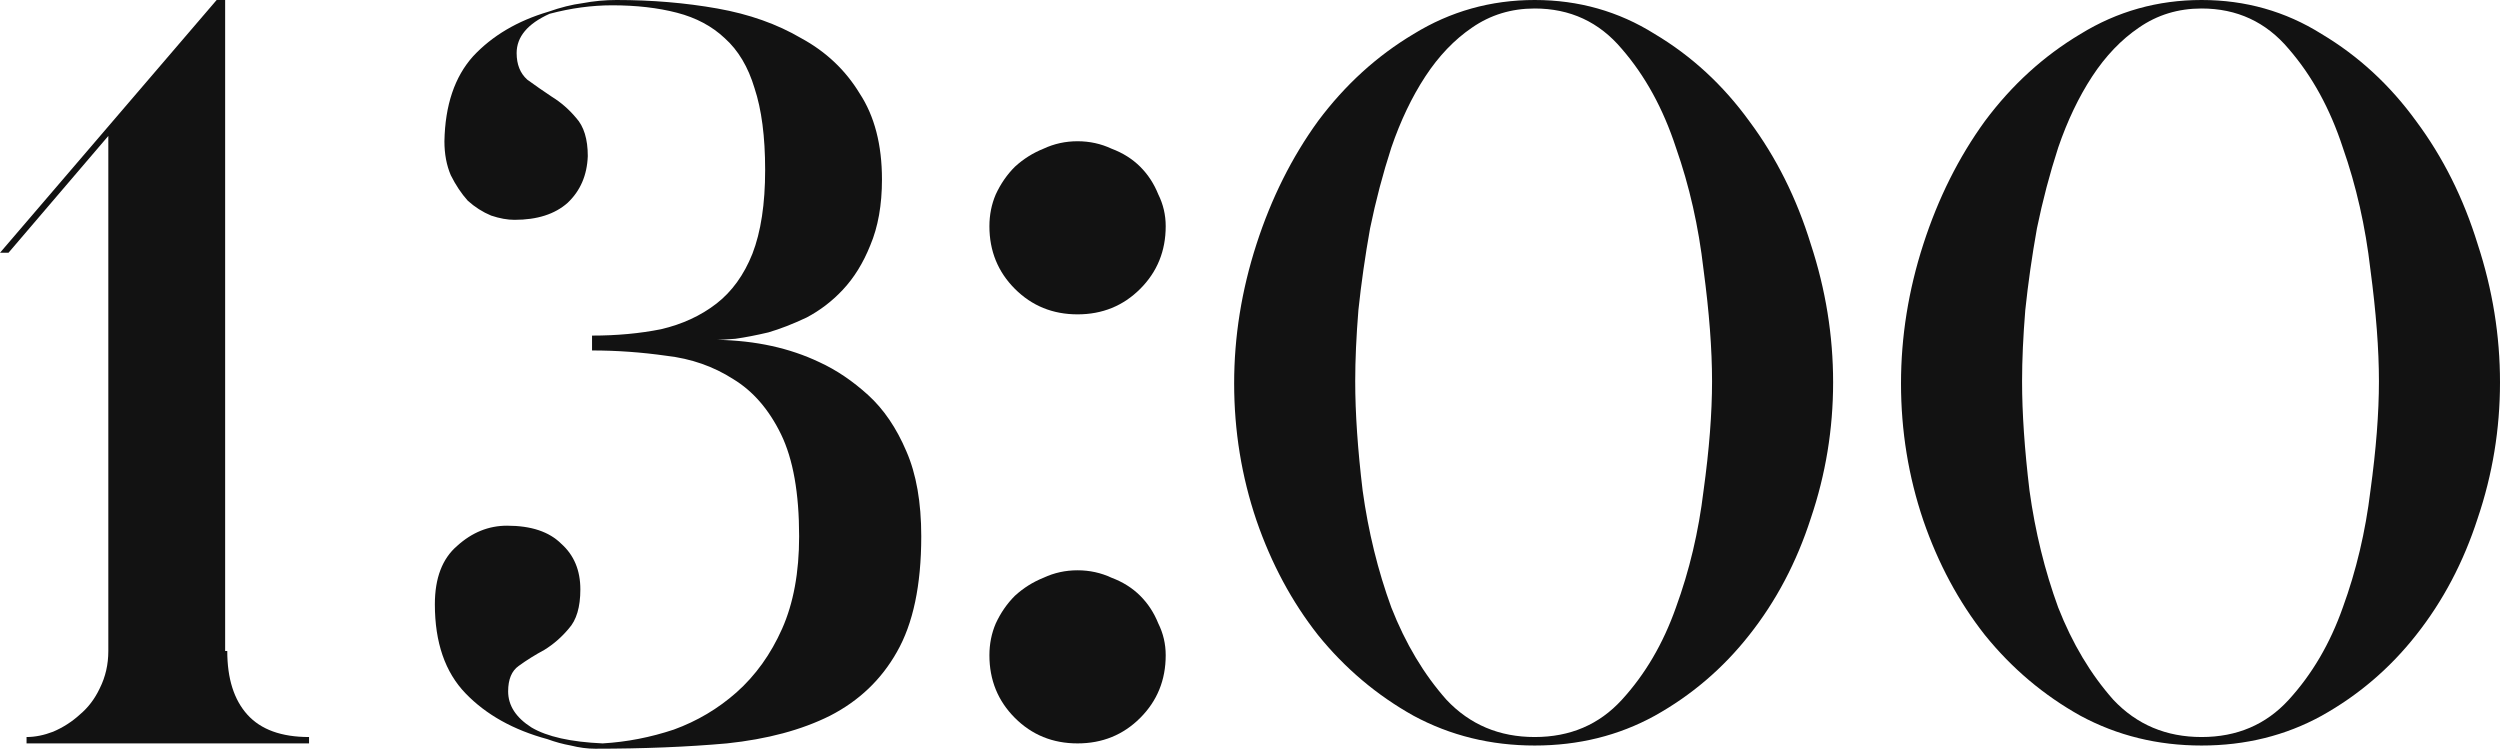
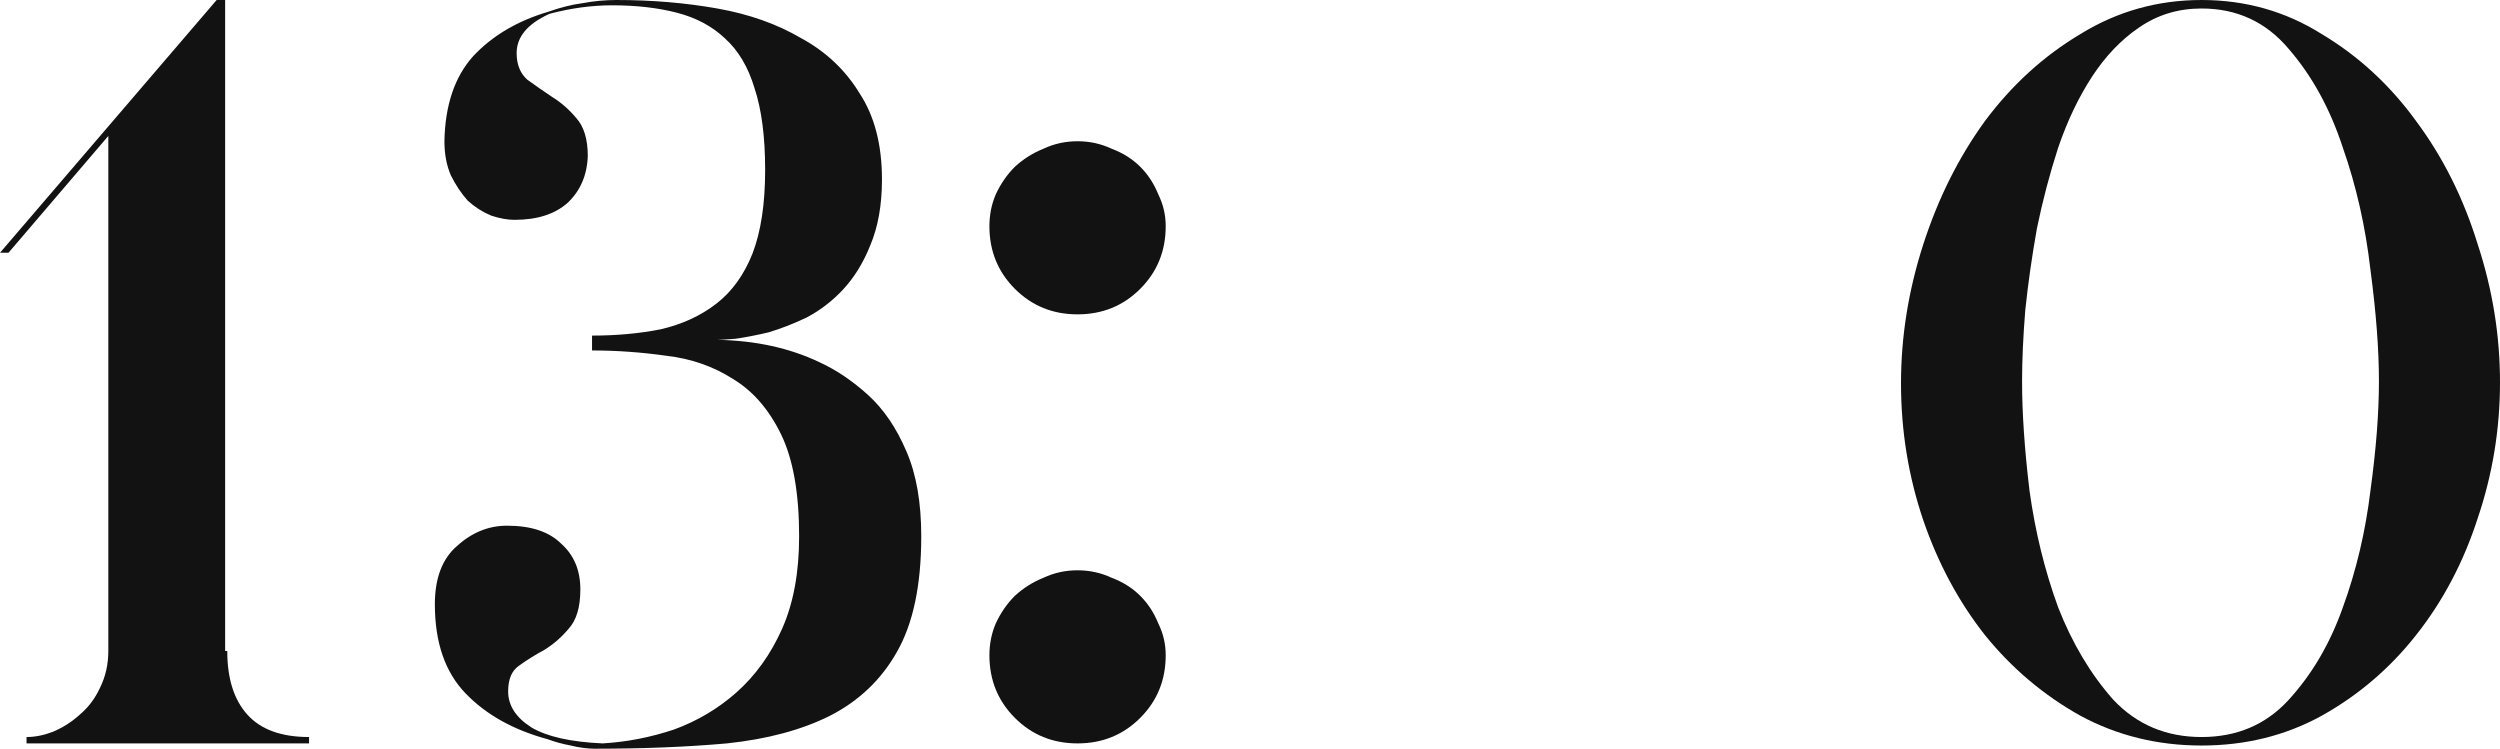
<svg xmlns="http://www.w3.org/2000/svg" viewBox="0 0 94.162 28.2" fill="none">
  <path d="M8.16 0H8.48V24.52H8.56C8.56 25.56 8.813 26.36 9.32 26.92C9.827 27.48 10.6 27.76 11.64 27.76V28H1V27.76C1.32 27.76 1.653 27.693 2 27.56C2.373 27.4 2.707 27.187 3 26.92C3.32 26.653 3.573 26.32 3.76 25.92C3.973 25.493 4.08 25.027 4.08 24.52V5.12L0.32 9.52H0L8.16 0Z" fill="#121212" />
  <path d="M16.379 22.76C16.379 21.773 16.659 21.04 17.219 20.56C17.779 20.053 18.405 19.8 19.099 19.8C20.005 19.8 20.685 20.027 21.139 20.48C21.619 20.907 21.859 21.48 21.859 22.2C21.859 22.867 21.712 23.36 21.419 23.68C21.152 24 20.845 24.267 20.499 24.48C20.152 24.667 19.832 24.867 19.539 25.08C19.272 25.267 19.139 25.587 19.139 26.04C19.139 26.573 19.432 27.027 20.019 27.4C20.605 27.747 21.499 27.947 22.699 28C23.605 27.947 24.499 27.773 25.379 27.48C26.259 27.16 27.045 26.693 27.739 26.08C28.459 25.44 29.032 24.64 29.459 23.68C29.885 22.72 30.099 21.56 30.099 20.2C30.099 18.573 29.872 17.293 29.419 16.36C28.965 15.427 28.365 14.733 27.619 14.28C26.872 13.8 26.032 13.507 25.099 13.4C24.165 13.267 23.232 13.2 22.299 13.2V12.64C23.232 12.64 24.099 12.56 24.899 12.4C25.699 12.213 26.392 11.893 26.979 11.44C27.565 10.987 28.019 10.36 28.339 9.56C28.659 8.733 28.819 7.68 28.819 6.4C28.819 5.147 28.685 4.12 28.419 3.32C28.179 2.52 27.805 1.893 27.299 1.44C26.819 0.987 26.219 0.667 25.499 0.48C24.779 0.293 23.965 0.2 23.059 0.2C22.285 0.2 21.499 0.307 20.699 0.52C19.872 0.893 19.459 1.387 19.459 2C19.459 2.427 19.592 2.76 19.859 3C20.152 3.213 20.459 3.427 20.779 3.64C21.125 3.853 21.432 4.12 21.699 4.44C21.992 4.76 22.139 5.24 22.139 5.88C22.112 6.6 21.859 7.187 21.379 7.64C20.899 8.067 20.232 8.28 19.379 8.28C19.112 8.28 18.819 8.227 18.499 8.12C18.179 7.987 17.885 7.8 17.619 7.56C17.379 7.293 17.165 6.973 16.979 6.6C16.819 6.227 16.739 5.8 16.739 5.32C16.765 3.96 17.125 2.893 17.819 2.12C18.539 1.347 19.485 0.787 20.659 0.44C21.112 0.28 21.539 0.173 21.939 0.12C22.365 0.04 22.792 0 23.219 0C24.552 0 25.819 0.107 27.019 0.32C28.219 0.533 29.272 0.907 30.179 1.44C31.112 1.947 31.845 2.64 32.379 3.52C32.939 4.373 33.219 5.453 33.219 6.76C33.219 7.72 33.072 8.547 32.779 9.24C32.512 9.907 32.166 10.467 31.739 10.92C31.339 11.347 30.885 11.693 30.379 11.96C29.872 12.2 29.392 12.387 28.939 12.52C28.485 12.627 28.072 12.707 27.699 12.76C27.352 12.787 27.126 12.8 27.019 12.8C28.459 12.827 29.739 13.107 30.859 13.64C31.499 13.933 32.112 14.347 32.699 14.88C33.285 15.413 33.766 16.12 34.139 17C34.512 17.853 34.699 18.92 34.699 20.2C34.699 22.04 34.392 23.493 33.779 24.56C33.192 25.6 32.352 26.4 31.259 26.96C30.192 27.493 28.899 27.84 27.379 28C25.885 28.133 24.232 28.2 22.419 28.2C22.125 28.2 21.819 28.16 21.499 28.08C21.205 28.027 20.912 27.947 20.619 27.84C19.339 27.493 18.312 26.92 17.539 26.12C16.765 25.32 16.379 24.2 16.379 22.76Z" fill="#121212" />
  <path d="M37.266 8.52C37.266 8.093 37.346 7.693 37.506 7.32C37.692 6.92 37.932 6.573 38.226 6.28C38.546 5.987 38.906 5.76 39.306 5.6C39.706 5.413 40.132 5.32 40.586 5.32C41.039 5.32 41.466 5.413 41.866 5.6C42.292 5.76 42.652 5.987 42.946 6.28C43.239 6.573 43.466 6.92 43.626 7.32C43.812 7.693 43.906 8.093 43.906 8.52C43.906 9.453 43.586 10.24 42.946 10.88C42.306 11.52 41.519 11.84 40.586 11.84C39.652 11.84 38.866 11.52 38.226 10.88C37.586 10.24 37.266 9.453 37.266 8.52ZM37.266 24.68C37.266 24.253 37.346 23.853 37.506 23.48C37.692 23.08 37.932 22.733 38.226 22.44C38.546 22.147 38.906 21.92 39.306 21.76C39.706 21.573 40.132 21.48 40.586 21.48C41.039 21.48 41.466 21.573 41.866 21.76C42.292 21.92 42.652 22.147 42.946 22.44C43.239 22.733 43.466 23.08 43.626 23.48C43.812 23.853 43.906 24.253 43.906 24.68C43.906 25.613 43.586 26.4 42.946 27.04C42.306 27.68 41.519 28 40.586 28C39.652 28 38.866 27.68 38.226 27.04C37.586 26.4 37.266 25.613 37.266 24.68Z" fill="#121212" />
-   <path d="M46.484 14.44C46.484 12.68 46.764 10.933 47.324 9.2C47.884 7.467 48.658 5.92 49.644 4.56C50.658 3.2 51.858 2.107 53.244 1.28C54.631 0.427 56.151 0 57.804 0C59.458 0 60.964 0.427 62.324 1.28C63.711 2.107 64.898 3.2 65.884 4.56C66.898 5.92 67.671 7.467 68.204 9.2C68.764 10.907 69.044 12.64 69.044 14.4C69.044 16.16 68.764 17.867 68.204 19.52C67.671 21.173 66.898 22.64 65.884 23.92C64.898 25.173 63.711 26.187 62.324 26.96C60.964 27.707 59.458 28.08 57.804 28.08C56.151 28.08 54.631 27.707 53.244 26.96C51.858 26.187 50.658 25.173 49.644 23.92C48.658 22.667 47.884 21.227 47.324 19.6C46.764 17.947 46.484 16.227 46.484 14.44ZM57.804 27.76C59.138 27.76 60.231 27.293 61.084 26.36C61.964 25.4 62.644 24.24 63.124 22.88C63.631 21.493 63.978 20.027 64.164 18.48C64.378 16.933 64.484 15.56 64.484 14.36C64.484 13.16 64.378 11.76 64.164 10.16C63.978 8.533 63.631 7 63.124 5.56C62.644 4.093 61.964 2.853 61.084 1.84C60.231 0.827 59.138 0.32 57.804 0.32C56.924 0.32 56.138 0.56 55.444 1.04C54.778 1.493 54.191 2.107 53.684 2.88C53.178 3.653 52.751 4.547 52.404 5.56C52.084 6.547 51.818 7.56 51.604 8.6C51.418 9.64 51.271 10.667 51.164 11.68C51.084 12.667 51.044 13.56 51.044 14.36C51.044 15.56 51.138 16.933 51.324 18.48C51.538 20.027 51.898 21.493 52.404 22.88C52.938 24.24 53.631 25.4 54.484 26.36C55.364 27.293 56.471 27.76 57.804 27.76Z" fill="#121212" />
  <path d="M71.601 14.44C71.601 12.68 71.881 10.933 72.441 9.2C73.001 7.467 73.775 5.92 74.762 4.56C75.775 3.2 76.975 2.107 78.362 1.28C79.748 0.427 81.268 0 82.922 0C84.575 0 86.082 0.427 87.442 1.28C88.828 2.107 90.015 3.2 91.002 4.56C92.015 5.92 92.788 7.467 93.322 9.2C93.882 10.907 94.162 12.64 94.162 14.4C94.162 16.16 93.882 17.867 93.322 19.52C92.788 21.173 92.015 22.64 91.002 23.92C90.015 25.173 88.828 26.187 87.442 26.96C86.082 27.707 84.575 28.08 82.922 28.08C81.268 28.08 79.748 27.707 78.362 26.96C76.975 26.187 75.775 25.173 74.762 23.92C73.775 22.667 73.001 21.227 72.441 19.6C71.881 17.947 71.601 16.227 71.601 14.44ZM82.922 27.76C84.255 27.76 85.348 27.293 86.202 26.36C87.081 25.4 87.762 24.24 88.242 22.88C88.748 21.493 89.095 20.027 89.282 18.48C89.495 16.933 89.602 15.56 89.602 14.36C89.602 13.16 89.495 11.76 89.282 10.16C89.095 8.533 88.748 7 88.242 5.56C87.762 4.093 87.081 2.853 86.202 1.84C85.348 0.827 84.255 0.32 82.922 0.32C82.041 0.32 81.255 0.56 80.562 1.04C79.895 1.493 79.308 2.107 78.801 2.88C78.295 3.653 77.868 4.547 77.521 5.56C77.201 6.547 76.935 7.56 76.721 8.6C76.535 9.64 76.388 10.667 76.282 11.68C76.202 12.667 76.161 13.56 76.161 14.36C76.161 15.56 76.255 16.933 76.441 18.48C76.655 20.027 77.015 21.493 77.521 22.88C78.055 24.24 78.748 25.4 79.601 26.36C80.482 27.293 81.588 27.76 82.922 27.76Z" fill="#121212" />
</svg>